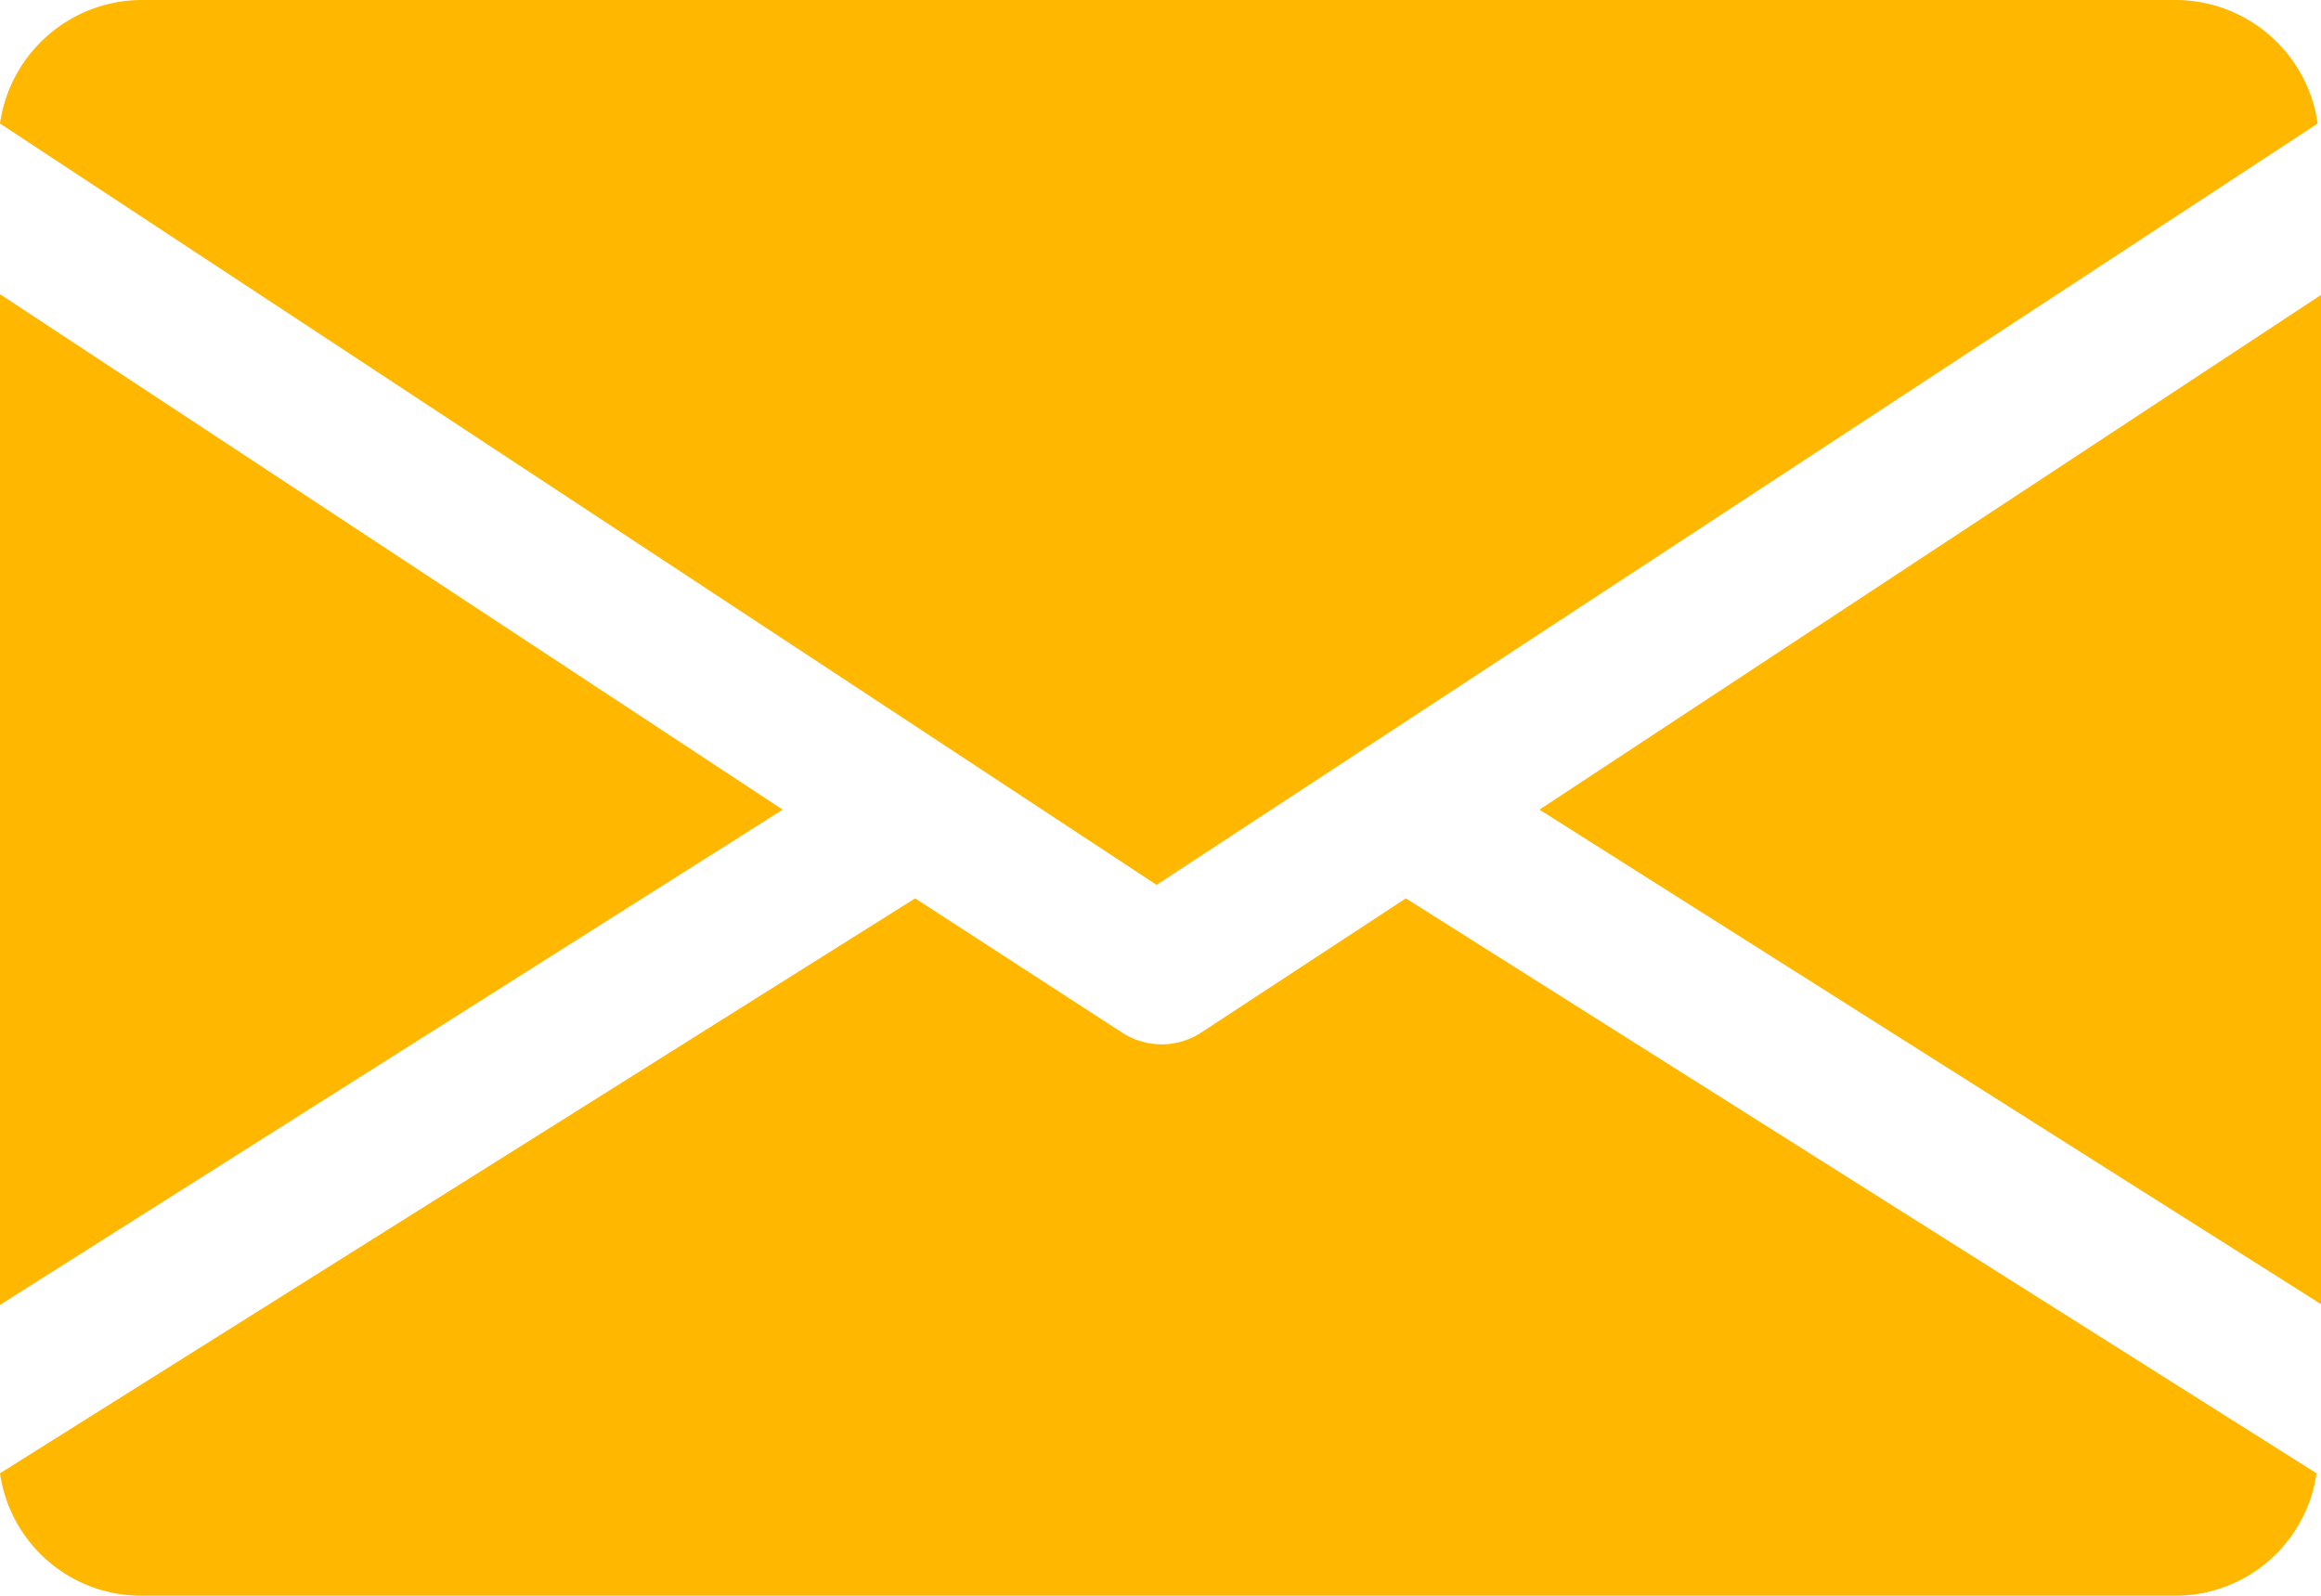
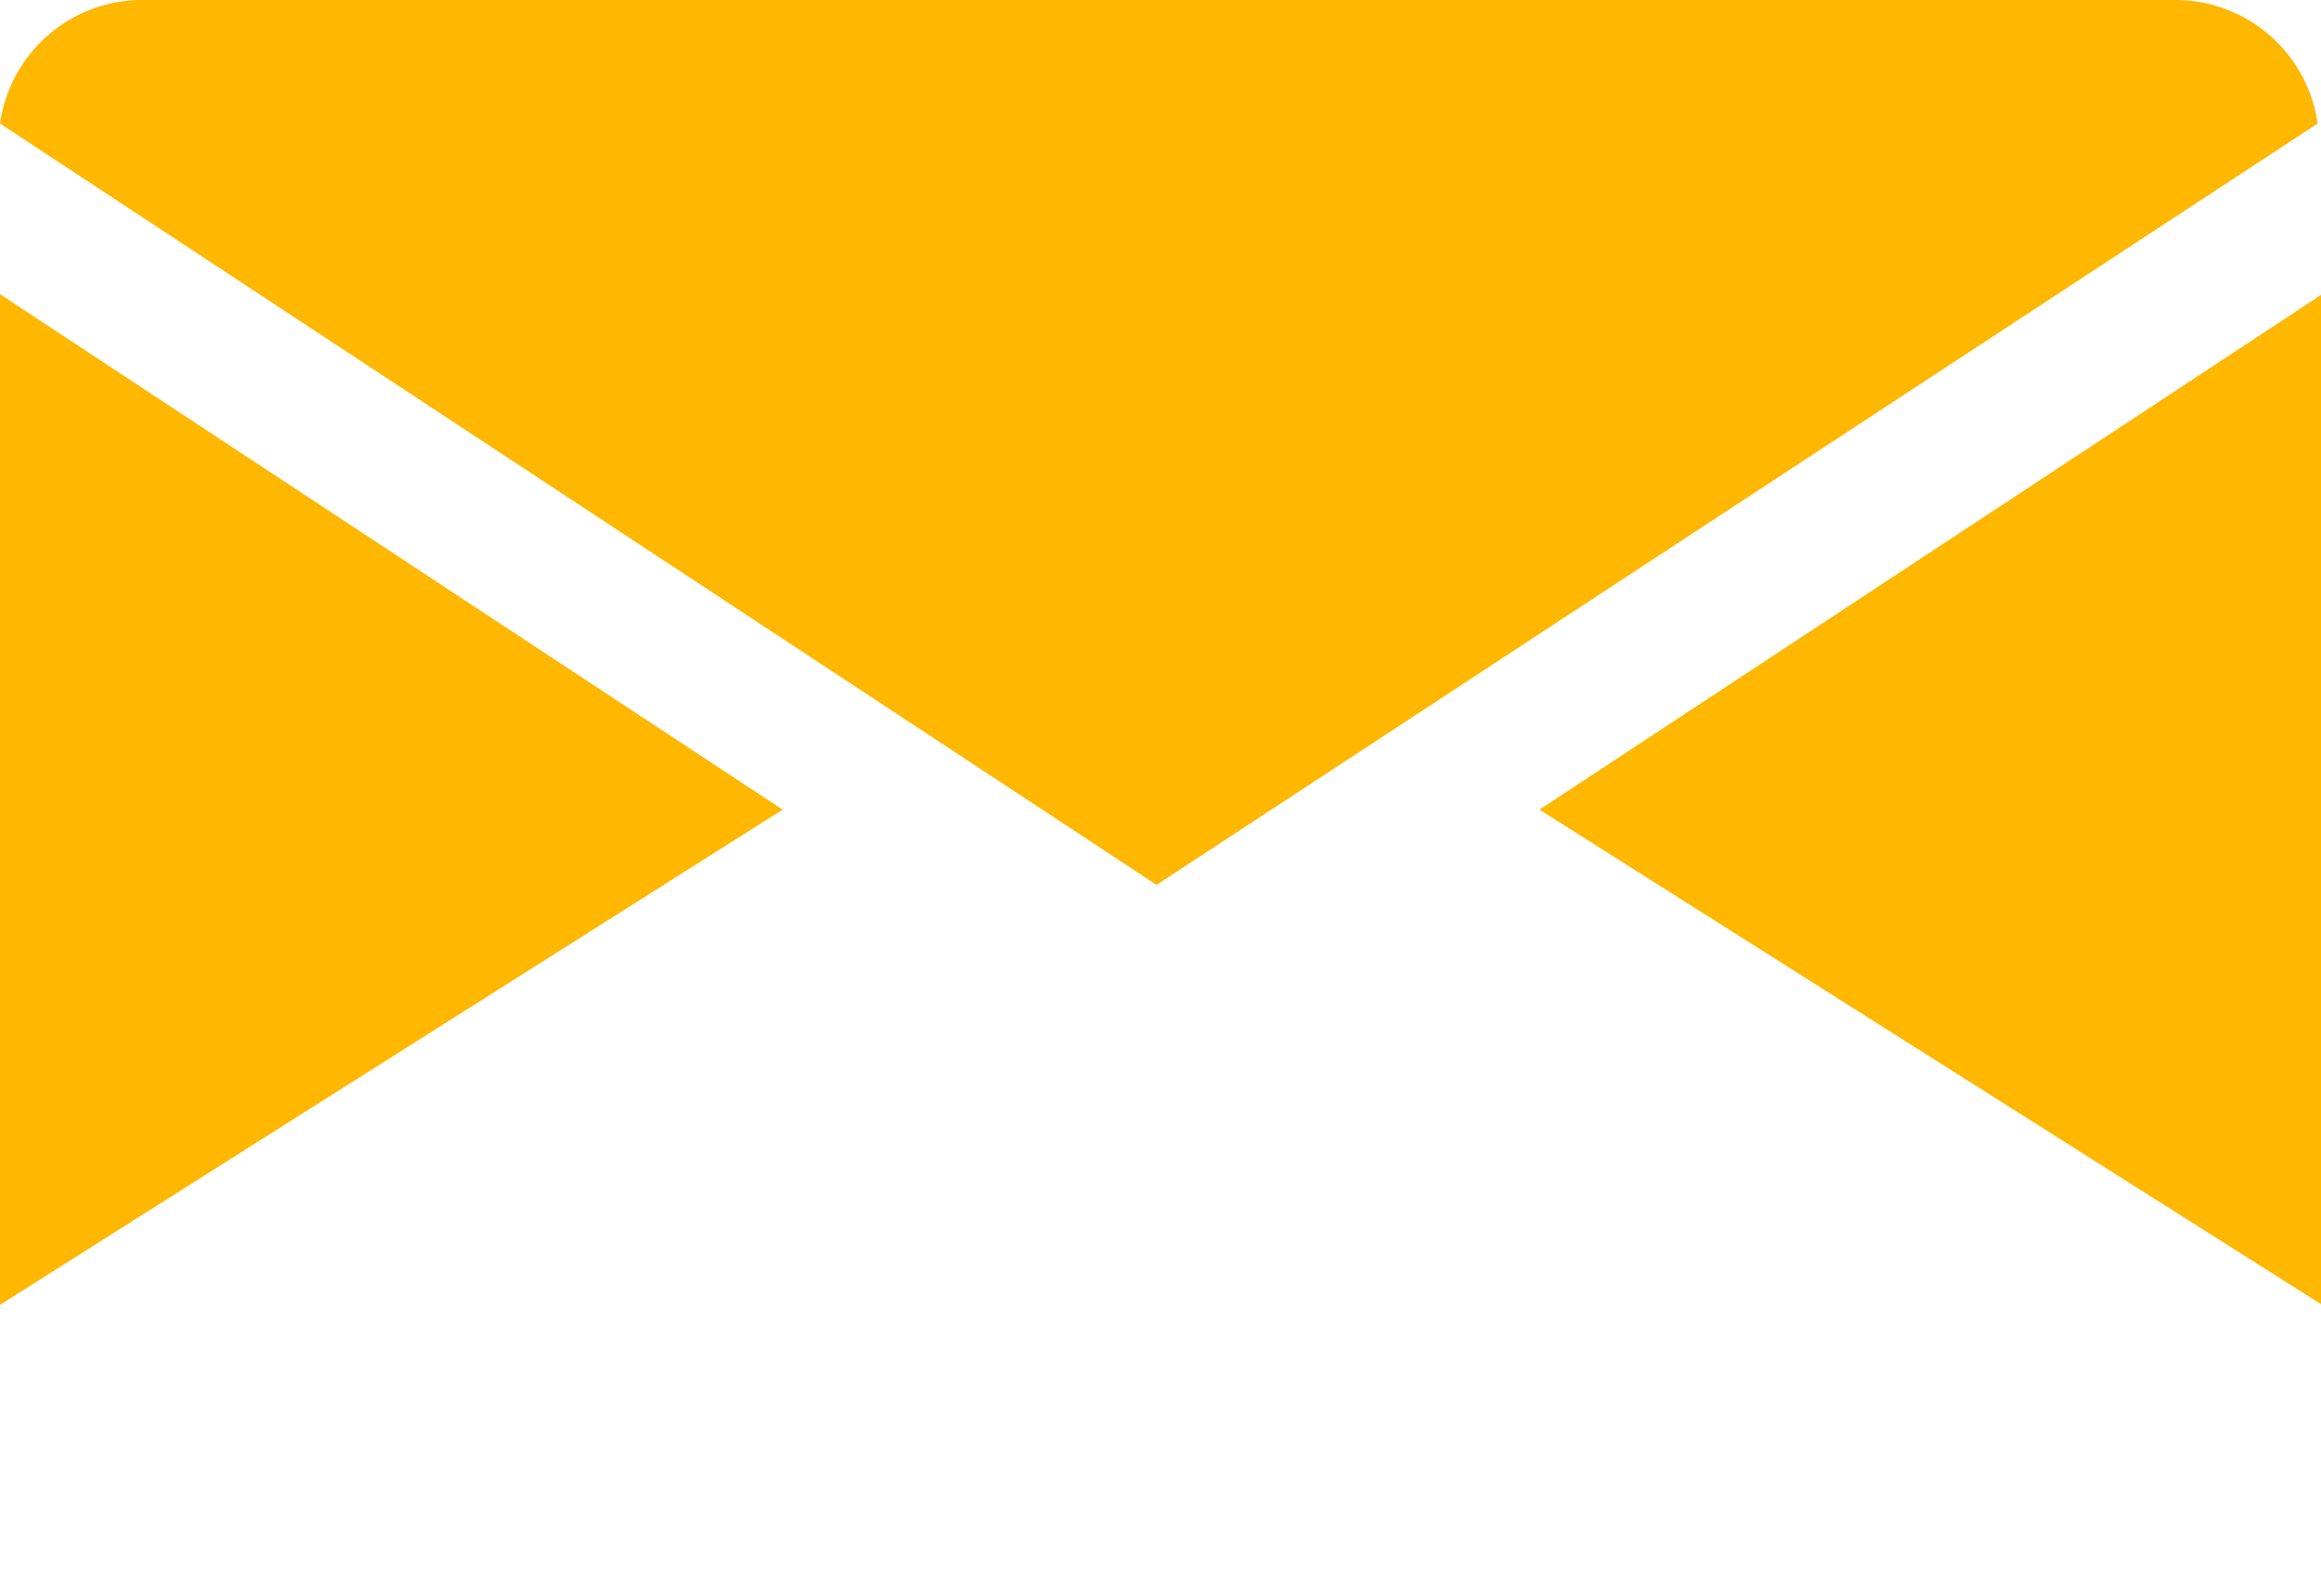
<svg xmlns="http://www.w3.org/2000/svg" id="Layer_1" data-name="Layer 1" viewBox="0 0 20.67 14.21">
  <defs>
    <style>.cls-1{fill:#ffb700;}</style>
  </defs>
  <title>Artboard 6</title>
  <polygon class="cls-1" points="20.68 2.62 20.68 11.62 13.71 7.21 20.68 2.62" />
  <polygon class="cls-1" points="6.97 7.21 0 11.62 0 2.62 6.97 7.21" />
  <path class="cls-1" d="M20.64,1.1A1.28,1.28,0,0,0,19.38,0H1.29A1.28,1.28,0,0,0,0,1.1l10.3,6.78Z" />
-   <path class="cls-1" d="M10.69,9.2a.64.64,0,0,1-.35.1A.65.65,0,0,1,10,9.2L8.15,8,0,13.12a1.27,1.27,0,0,0,1.25,1.09H19.38a1.27,1.27,0,0,0,1.25-1.09L12.52,8Z" />
</svg>